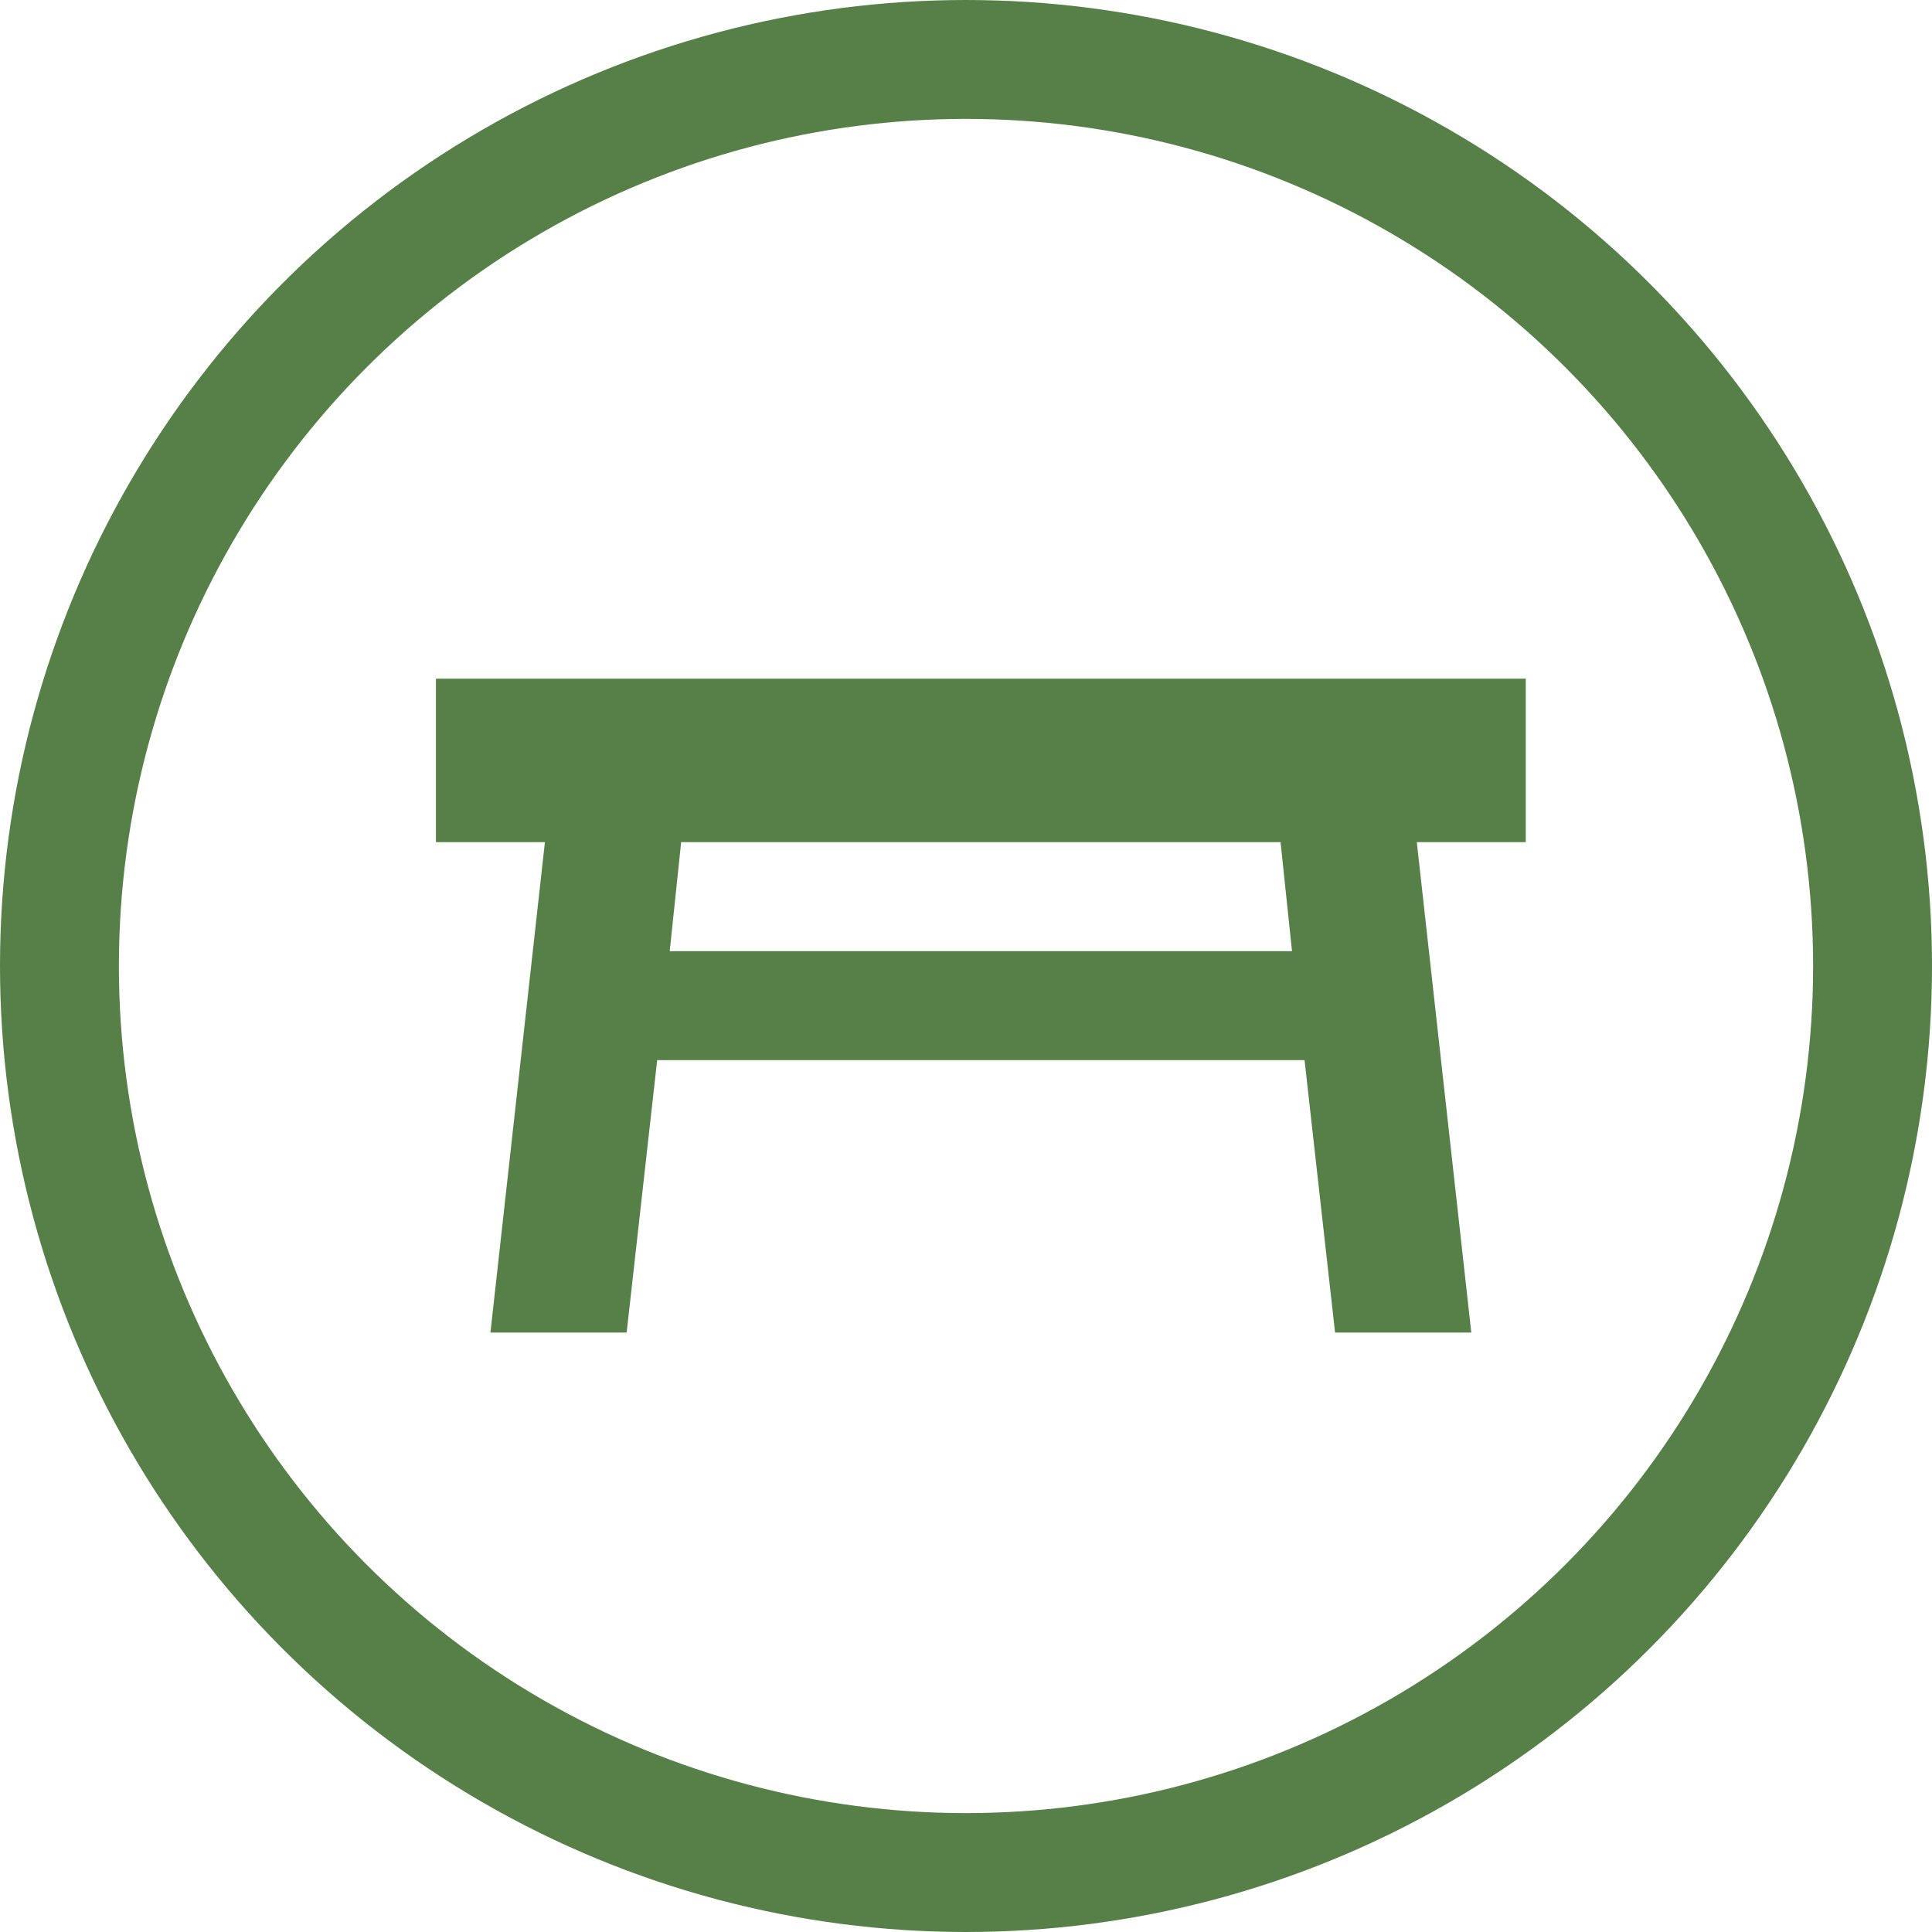
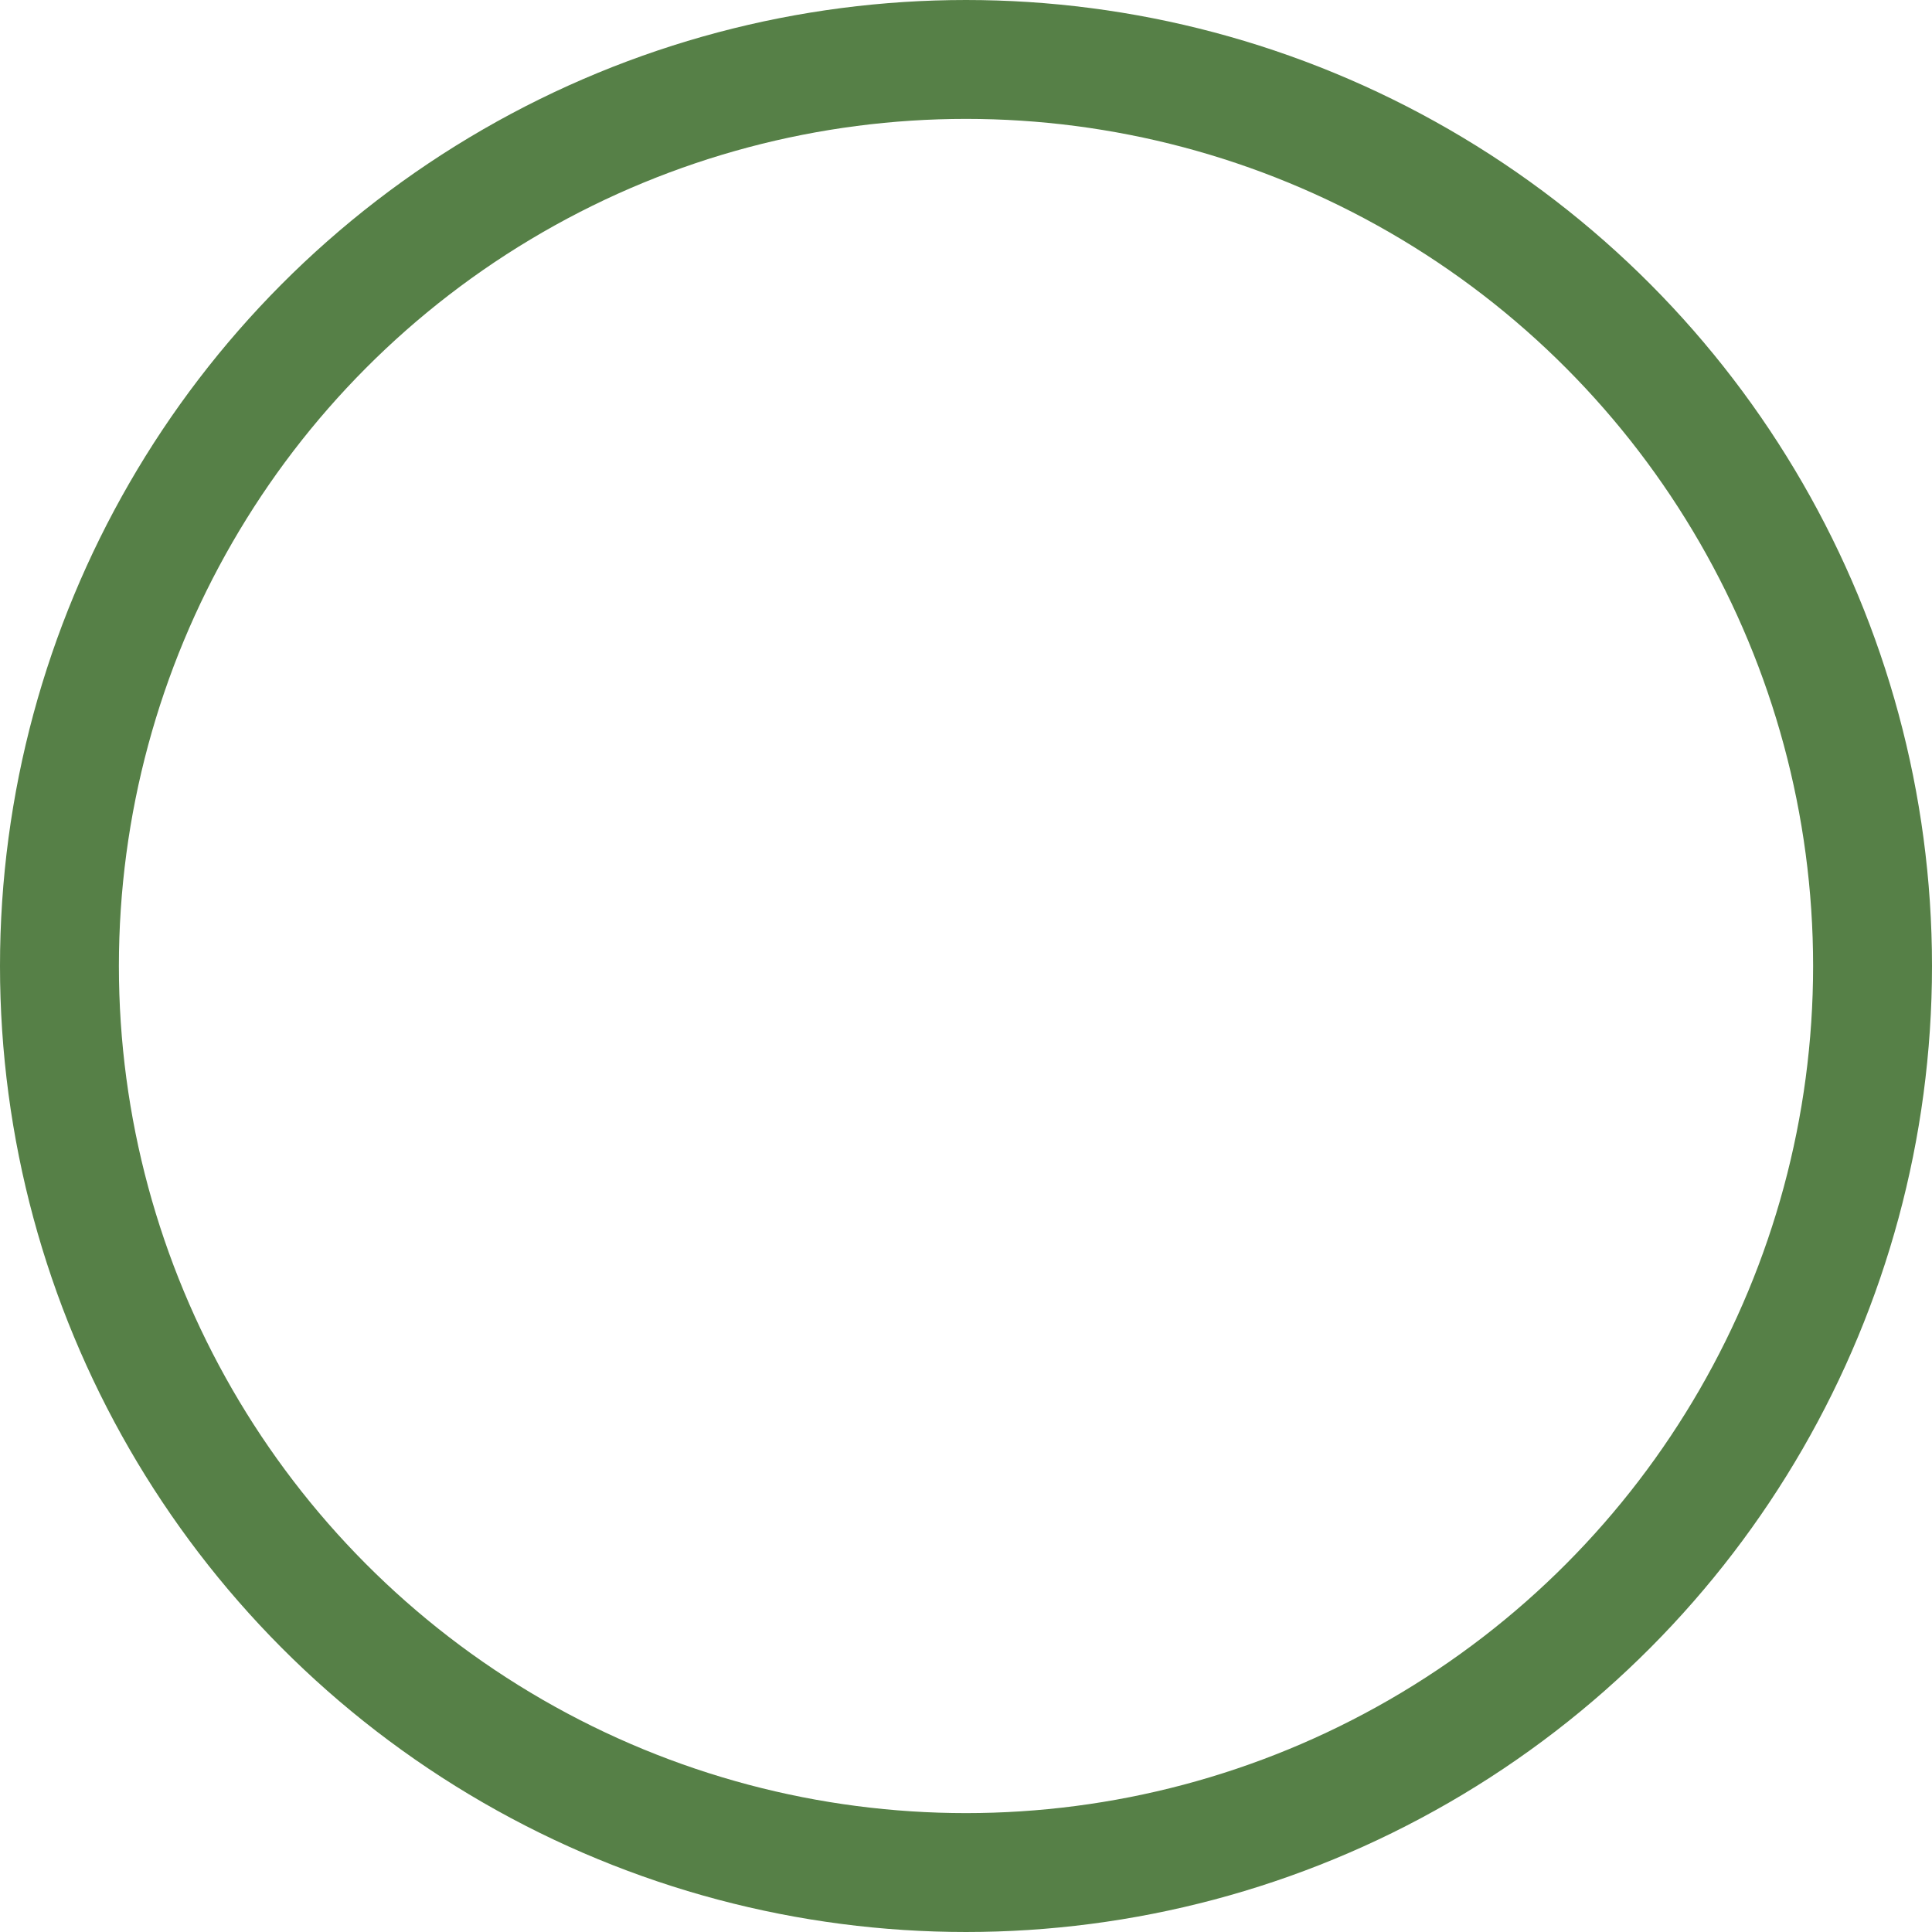
<svg xmlns="http://www.w3.org/2000/svg" width="65" height="65" viewBox="0 0 65 65" fill="none">
  <circle cx="32.5" cy="32.5" r="30.5" stroke="#568047" stroke-width="4" />
-   <path d="M14.667 22.833H51.333V28.333H47.667L49.5 44.833H44.917L43.89 35.667H22.11L21.083 44.833H16.5L18.333 28.333H14.667V22.833ZM43.083 28.333H22.917L22.532 32H43.468L43.083 28.333Z" fill="#568047" />
</svg>